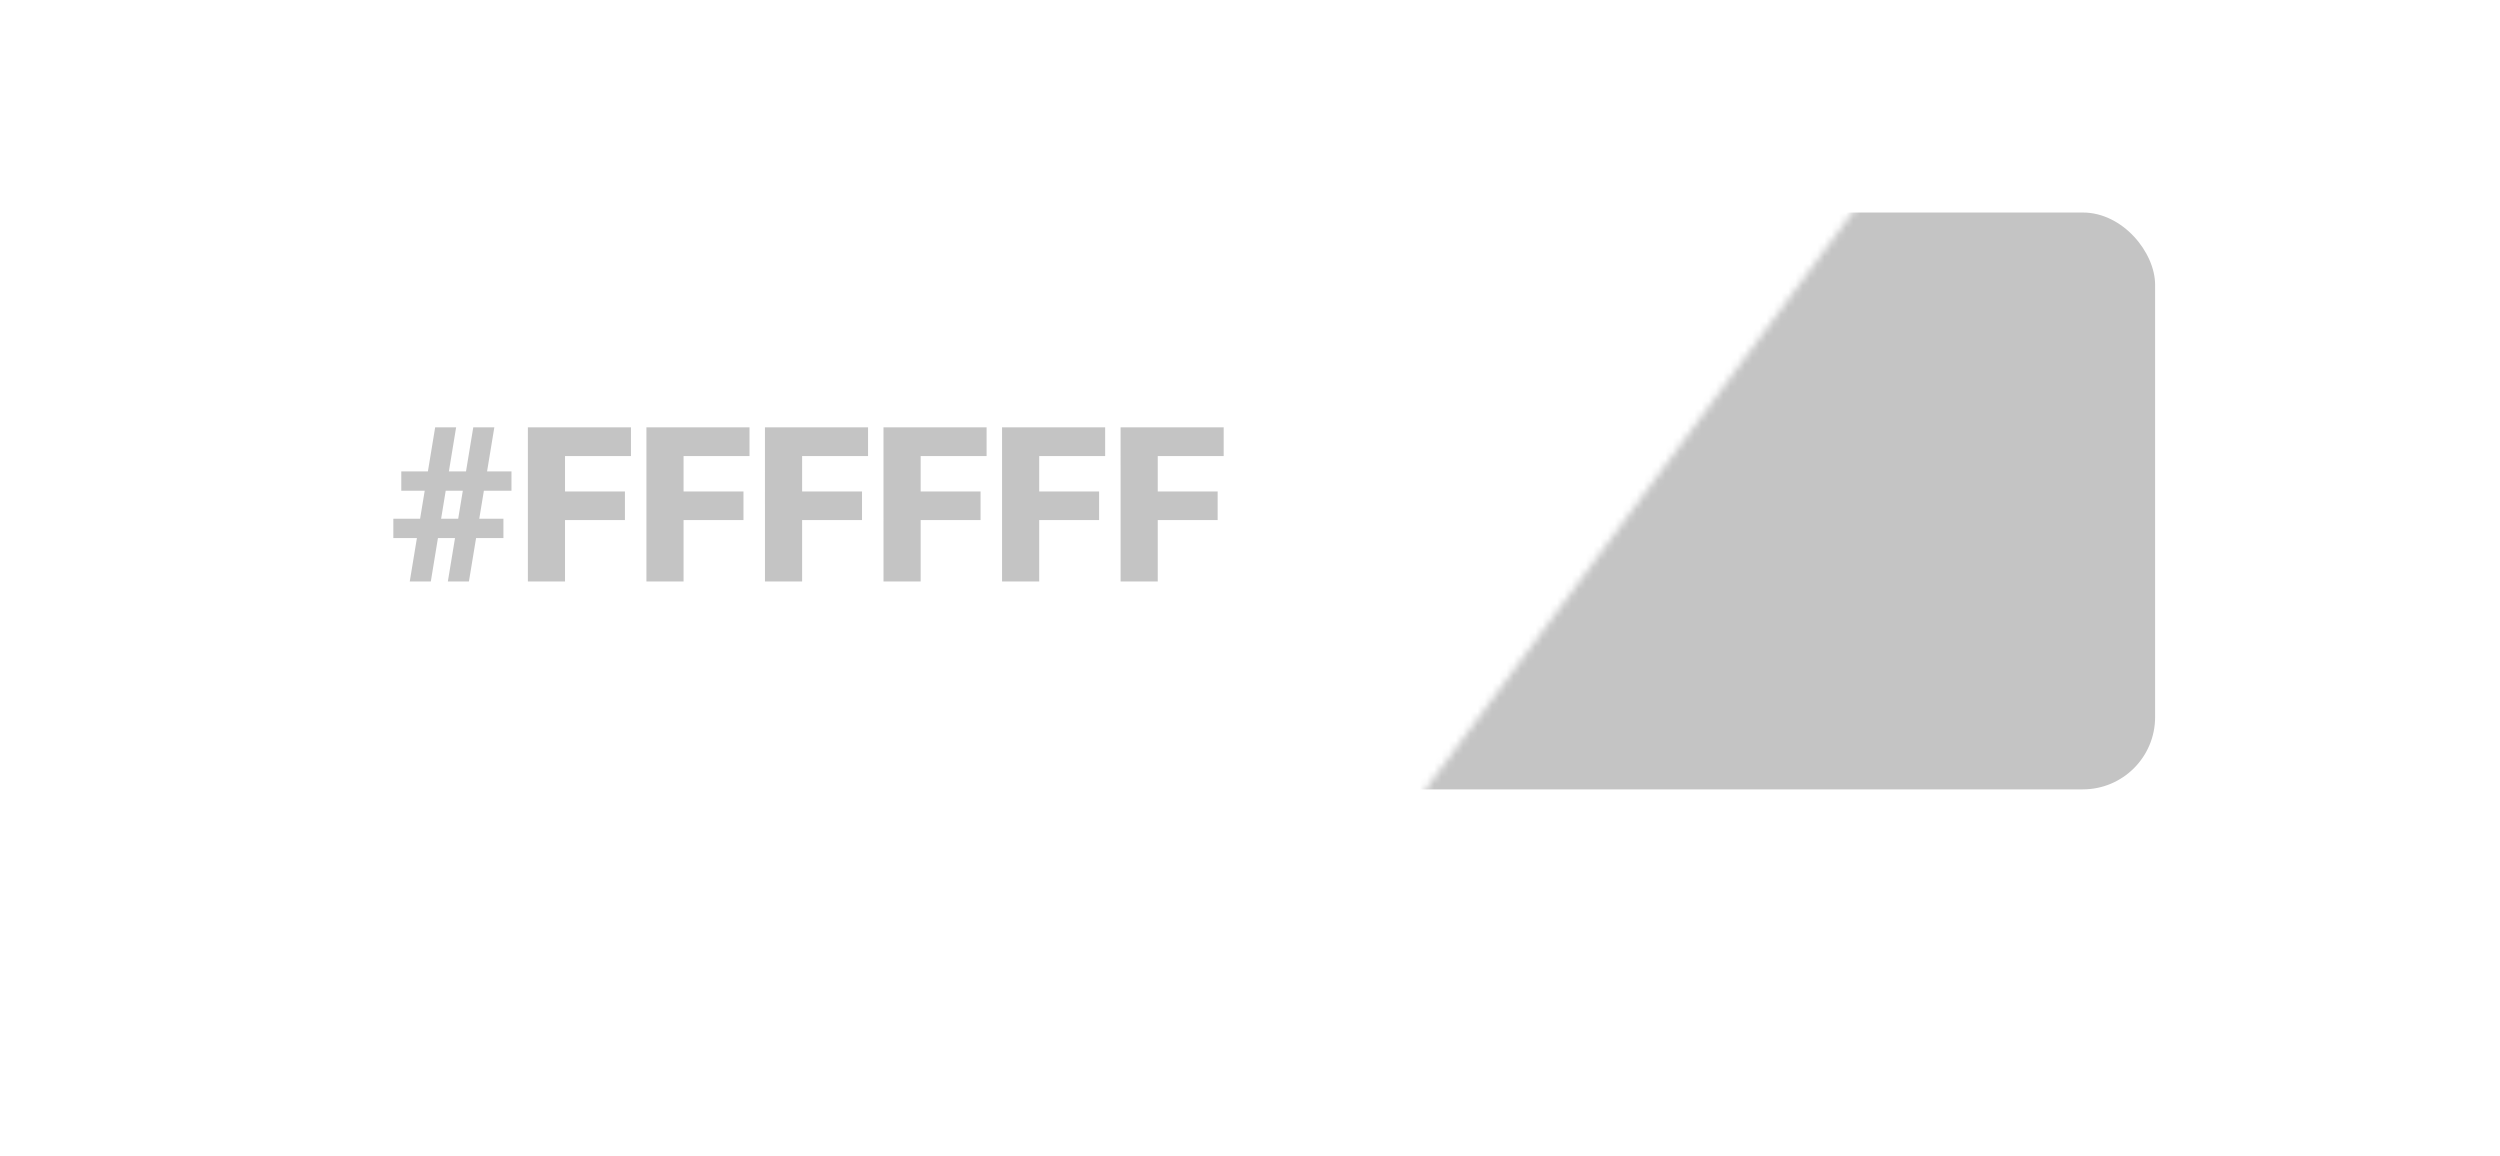
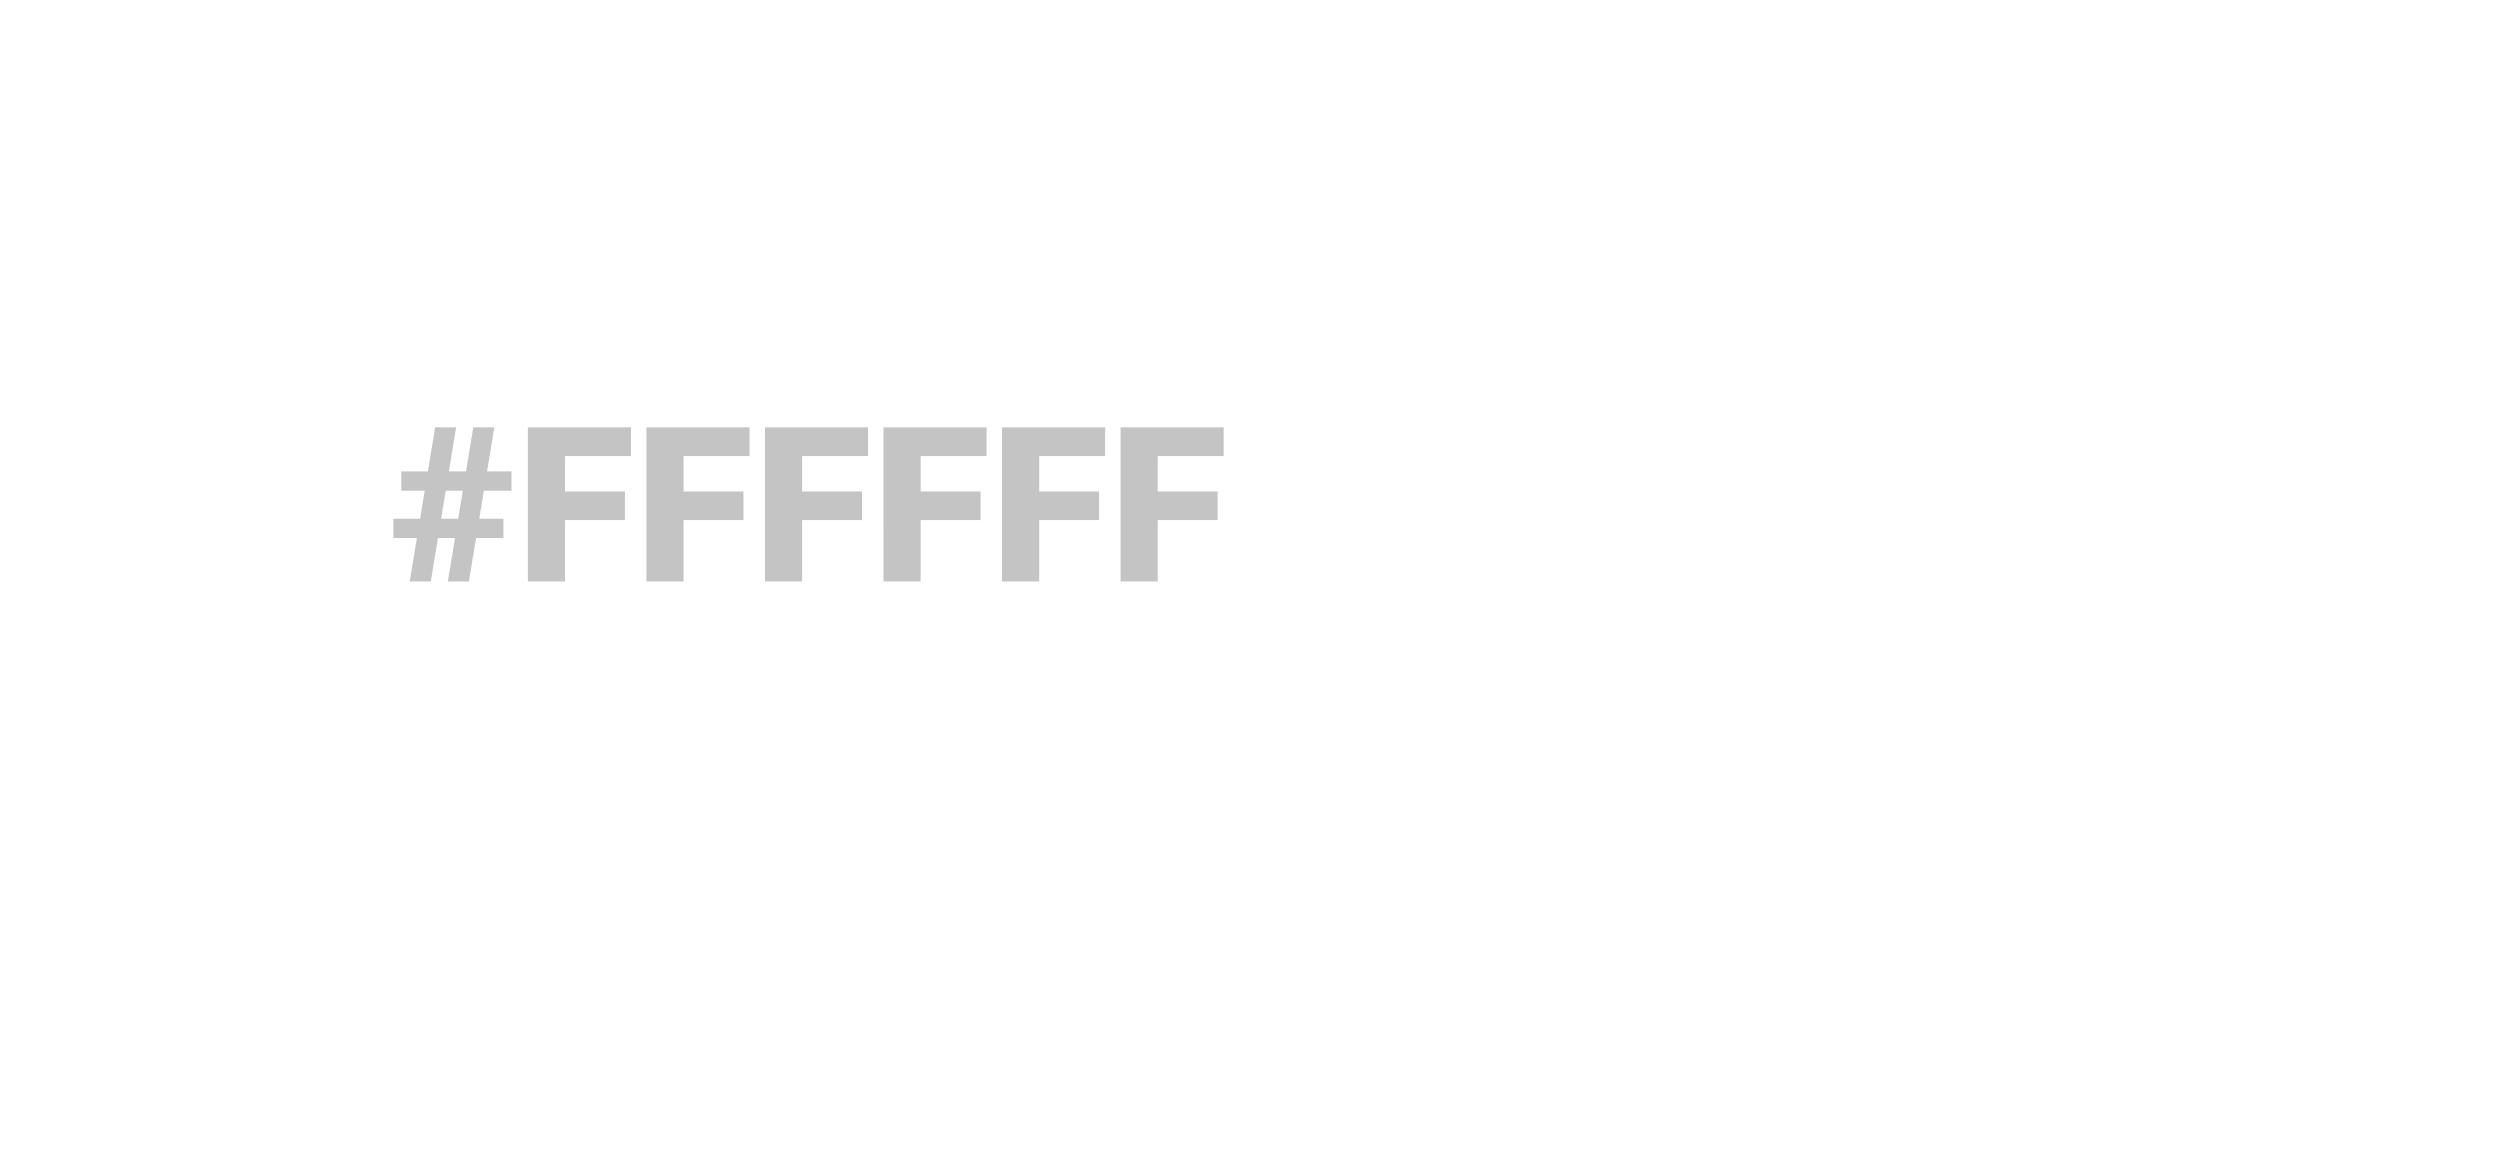
<svg xmlns="http://www.w3.org/2000/svg" width="346" height="160" fill="none">
  <g filter="url(#a)">
-     <rect width="294.267" height="79.835" x="4" y="29.414" fill="#fff" rx="10" />
-   </g>
+     </g>
  <path fill="#C4C4C4" d="m56.71 80.475 3.516-21.328h2.9l-3.501 21.328zm5.273 0L65.5 59.147h2.915l-3.516 21.328zm8.804-12.554H55.538v-2.68h15.25zm-1.113 6.548H54.439v-2.68h15.235zm8.525-15.322v21.328h-5.141V59.147zm8.291 8.876v3.956h-9.756v-3.956zm.835-8.876v3.97h-10.59v-3.97zm7.28 0v21.328h-5.141V59.147zm8.291 8.876v3.956h-9.755v-3.956zm.835-8.876v3.97h-10.59v-3.97zm7.281 0v21.328h-5.142V59.147zm8.291 8.876v3.956h-9.756v-3.956zm.835-8.876v3.97h-10.591v-3.97zm7.28 0v21.328h-5.142V59.147zm8.291 8.876v3.956h-9.756v-3.956zm.835-8.876v3.97h-10.591v-3.97zm7.28 0v21.328h-5.141V59.147zm8.291 8.876v3.956h-9.756v-3.956zm.835-8.876v3.97h-10.591v-3.97zm7.28 0v21.328h-5.141V59.147zm8.291 8.876v3.956h-9.755v-3.956zm.835-8.876v3.97h-10.59v-3.97z" />
  <mask id="b" width="150" height="160" x="196" y="0" maskUnits="userSpaceOnUse" style="mask-type:alpha">
    <path fill="#C4C4C4" d="m278.148 0 67.849 50.268L264.767 160l-67.849-50.268z" />
  </mask>
  <g mask="url(#b)">
-     <rect width="294.267" height="79.835" x="4" y="29.414" fill="#C4C4C4" rx="10" />
-   </g>
+     </g>
  <defs>
    <filter id="a" width="302.266" height="87.835" x="0" y="29.414" color-interpolation-filters="sRGB" filterUnits="userSpaceOnUse">
      <feFlood flood-opacity="0" result="BackgroundImageFix" />
      <feColorMatrix in="SourceAlpha" result="hardAlpha" values="0 0 0 0 0 0 0 0 0 0 0 0 0 0 0 0 0 0 127 0" />
      <feOffset dy="4" />
      <feGaussianBlur stdDeviation="2" />
      <feComposite in2="hardAlpha" operator="out" />
      <feColorMatrix values="0 0 0 0 0 0 0 0 0 0 0 0 0 0 0 0 0 0 0.1 0" />
      <feBlend in2="BackgroundImageFix" result="effect1_dropShadow_2264_9758" />
      <feBlend in="SourceGraphic" in2="effect1_dropShadow_2264_9758" result="shape" />
    </filter>
  </defs>
</svg>